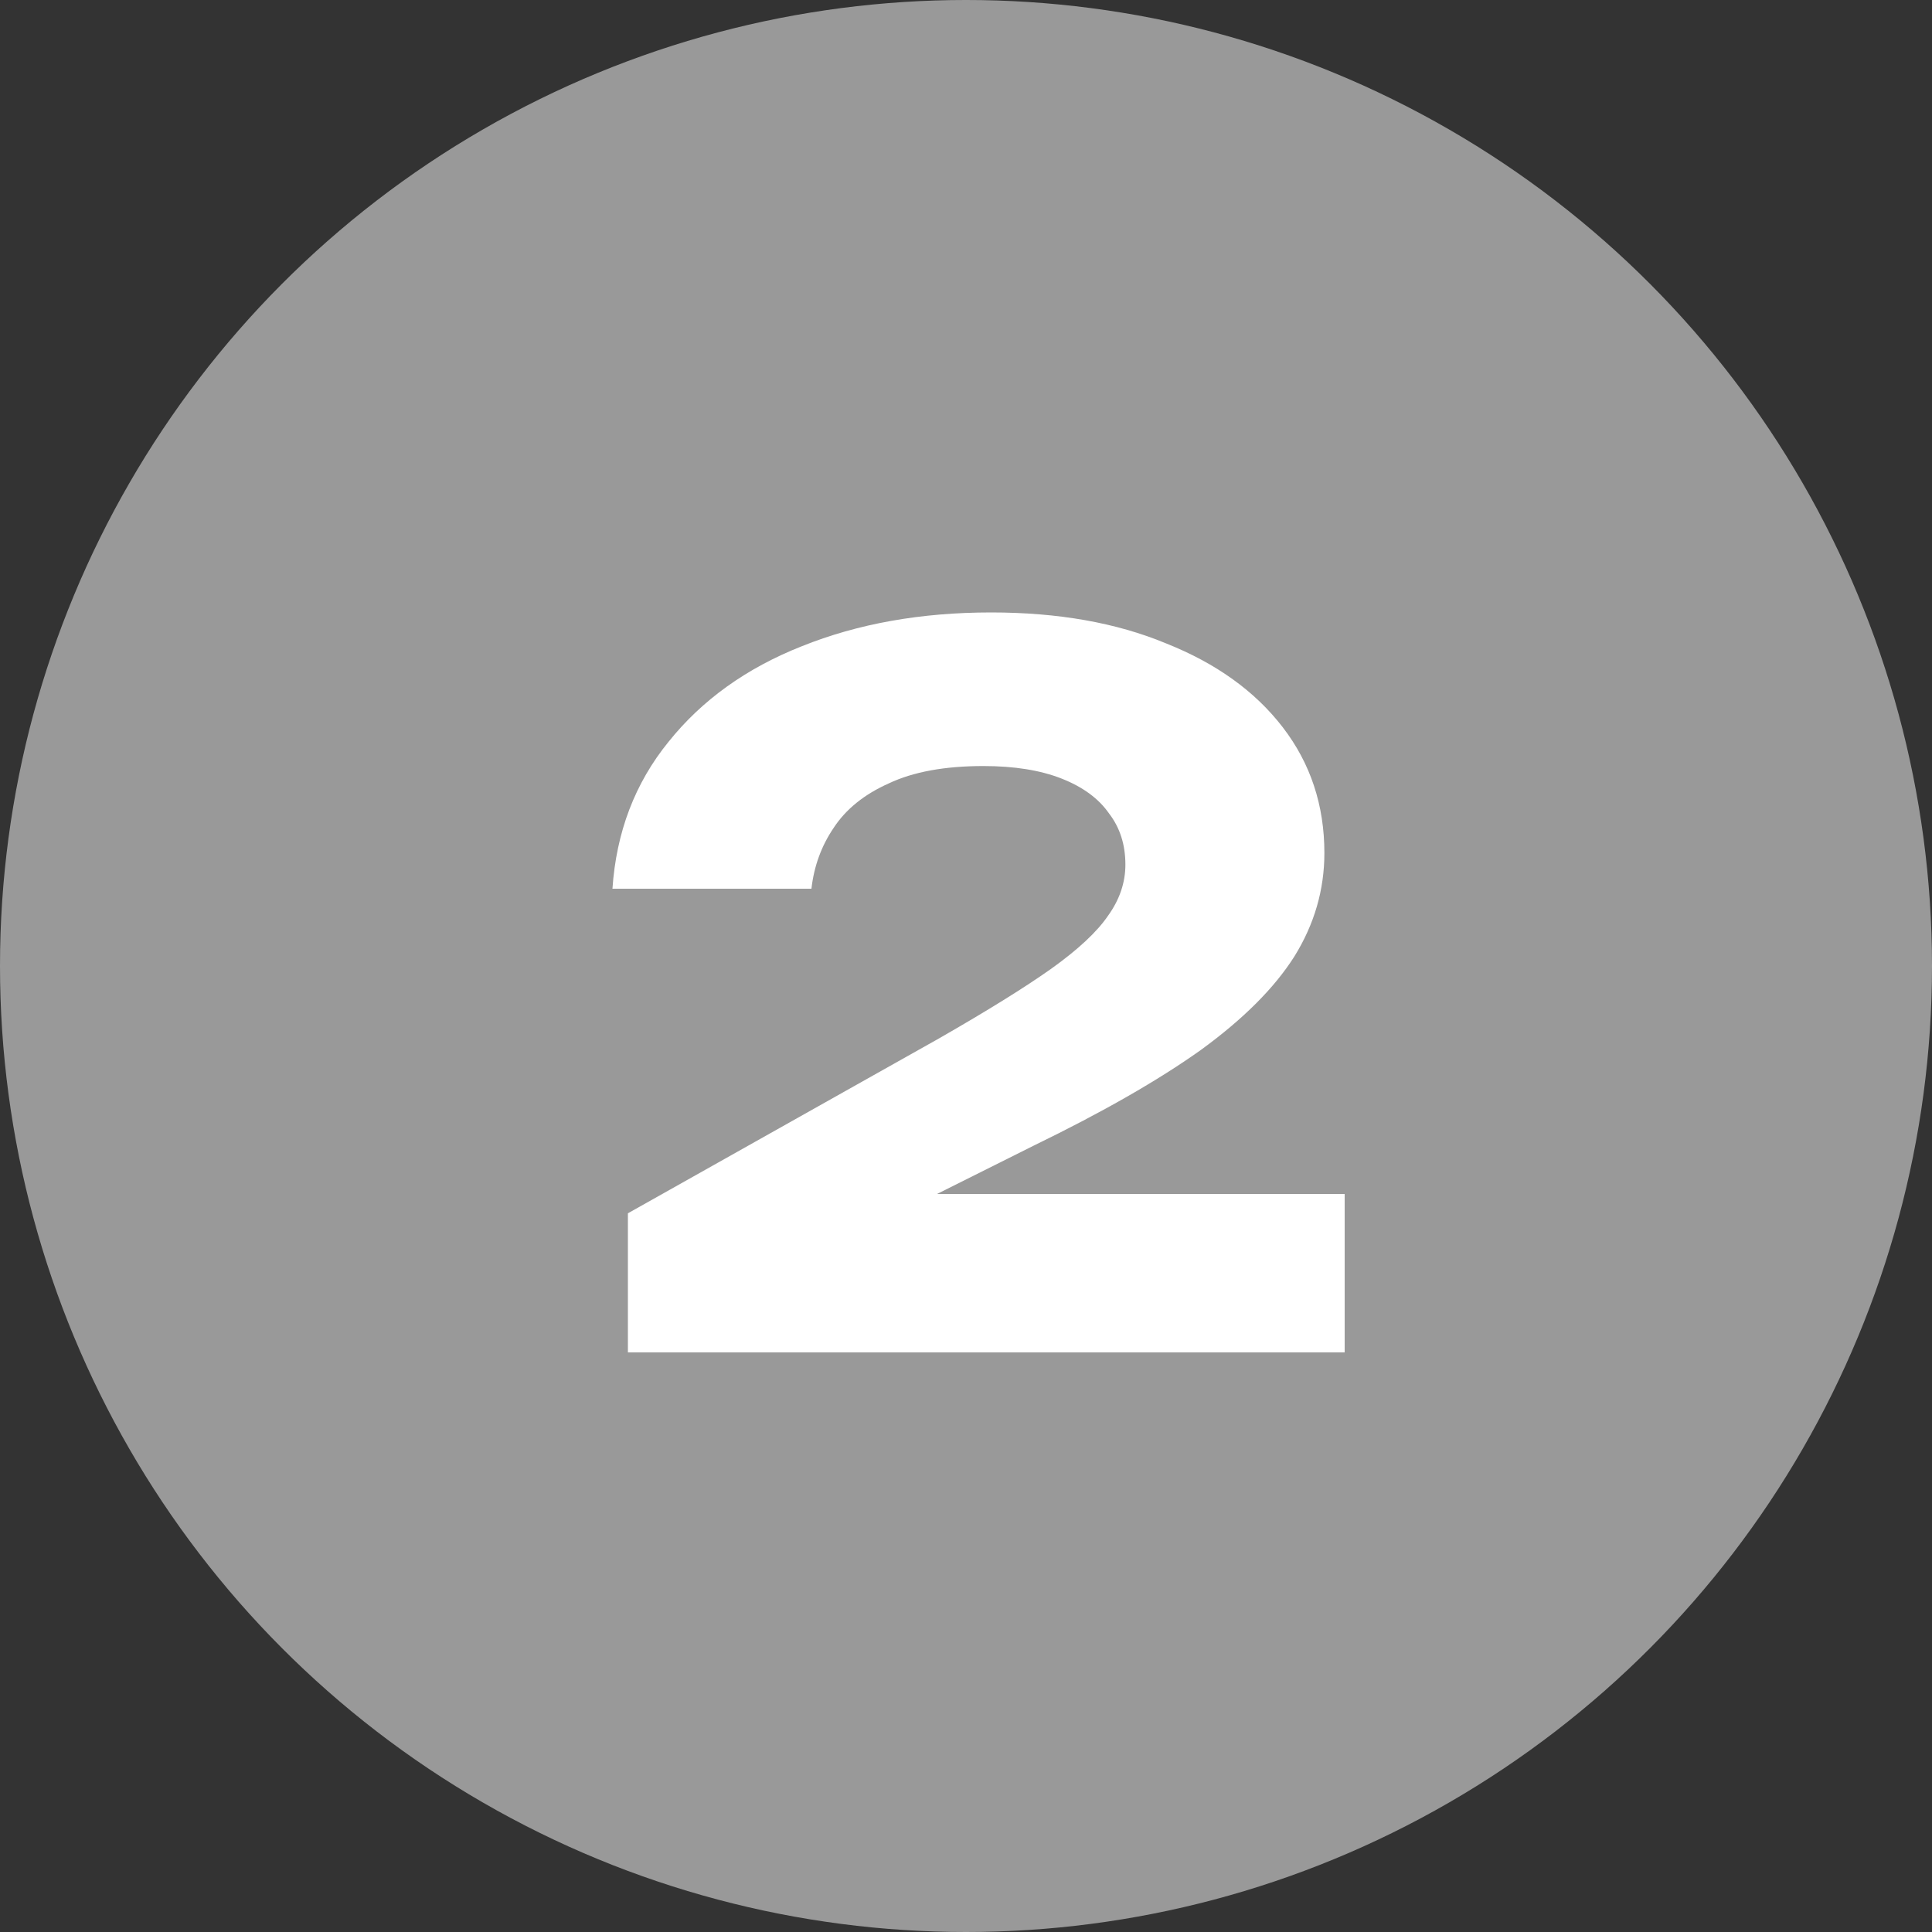
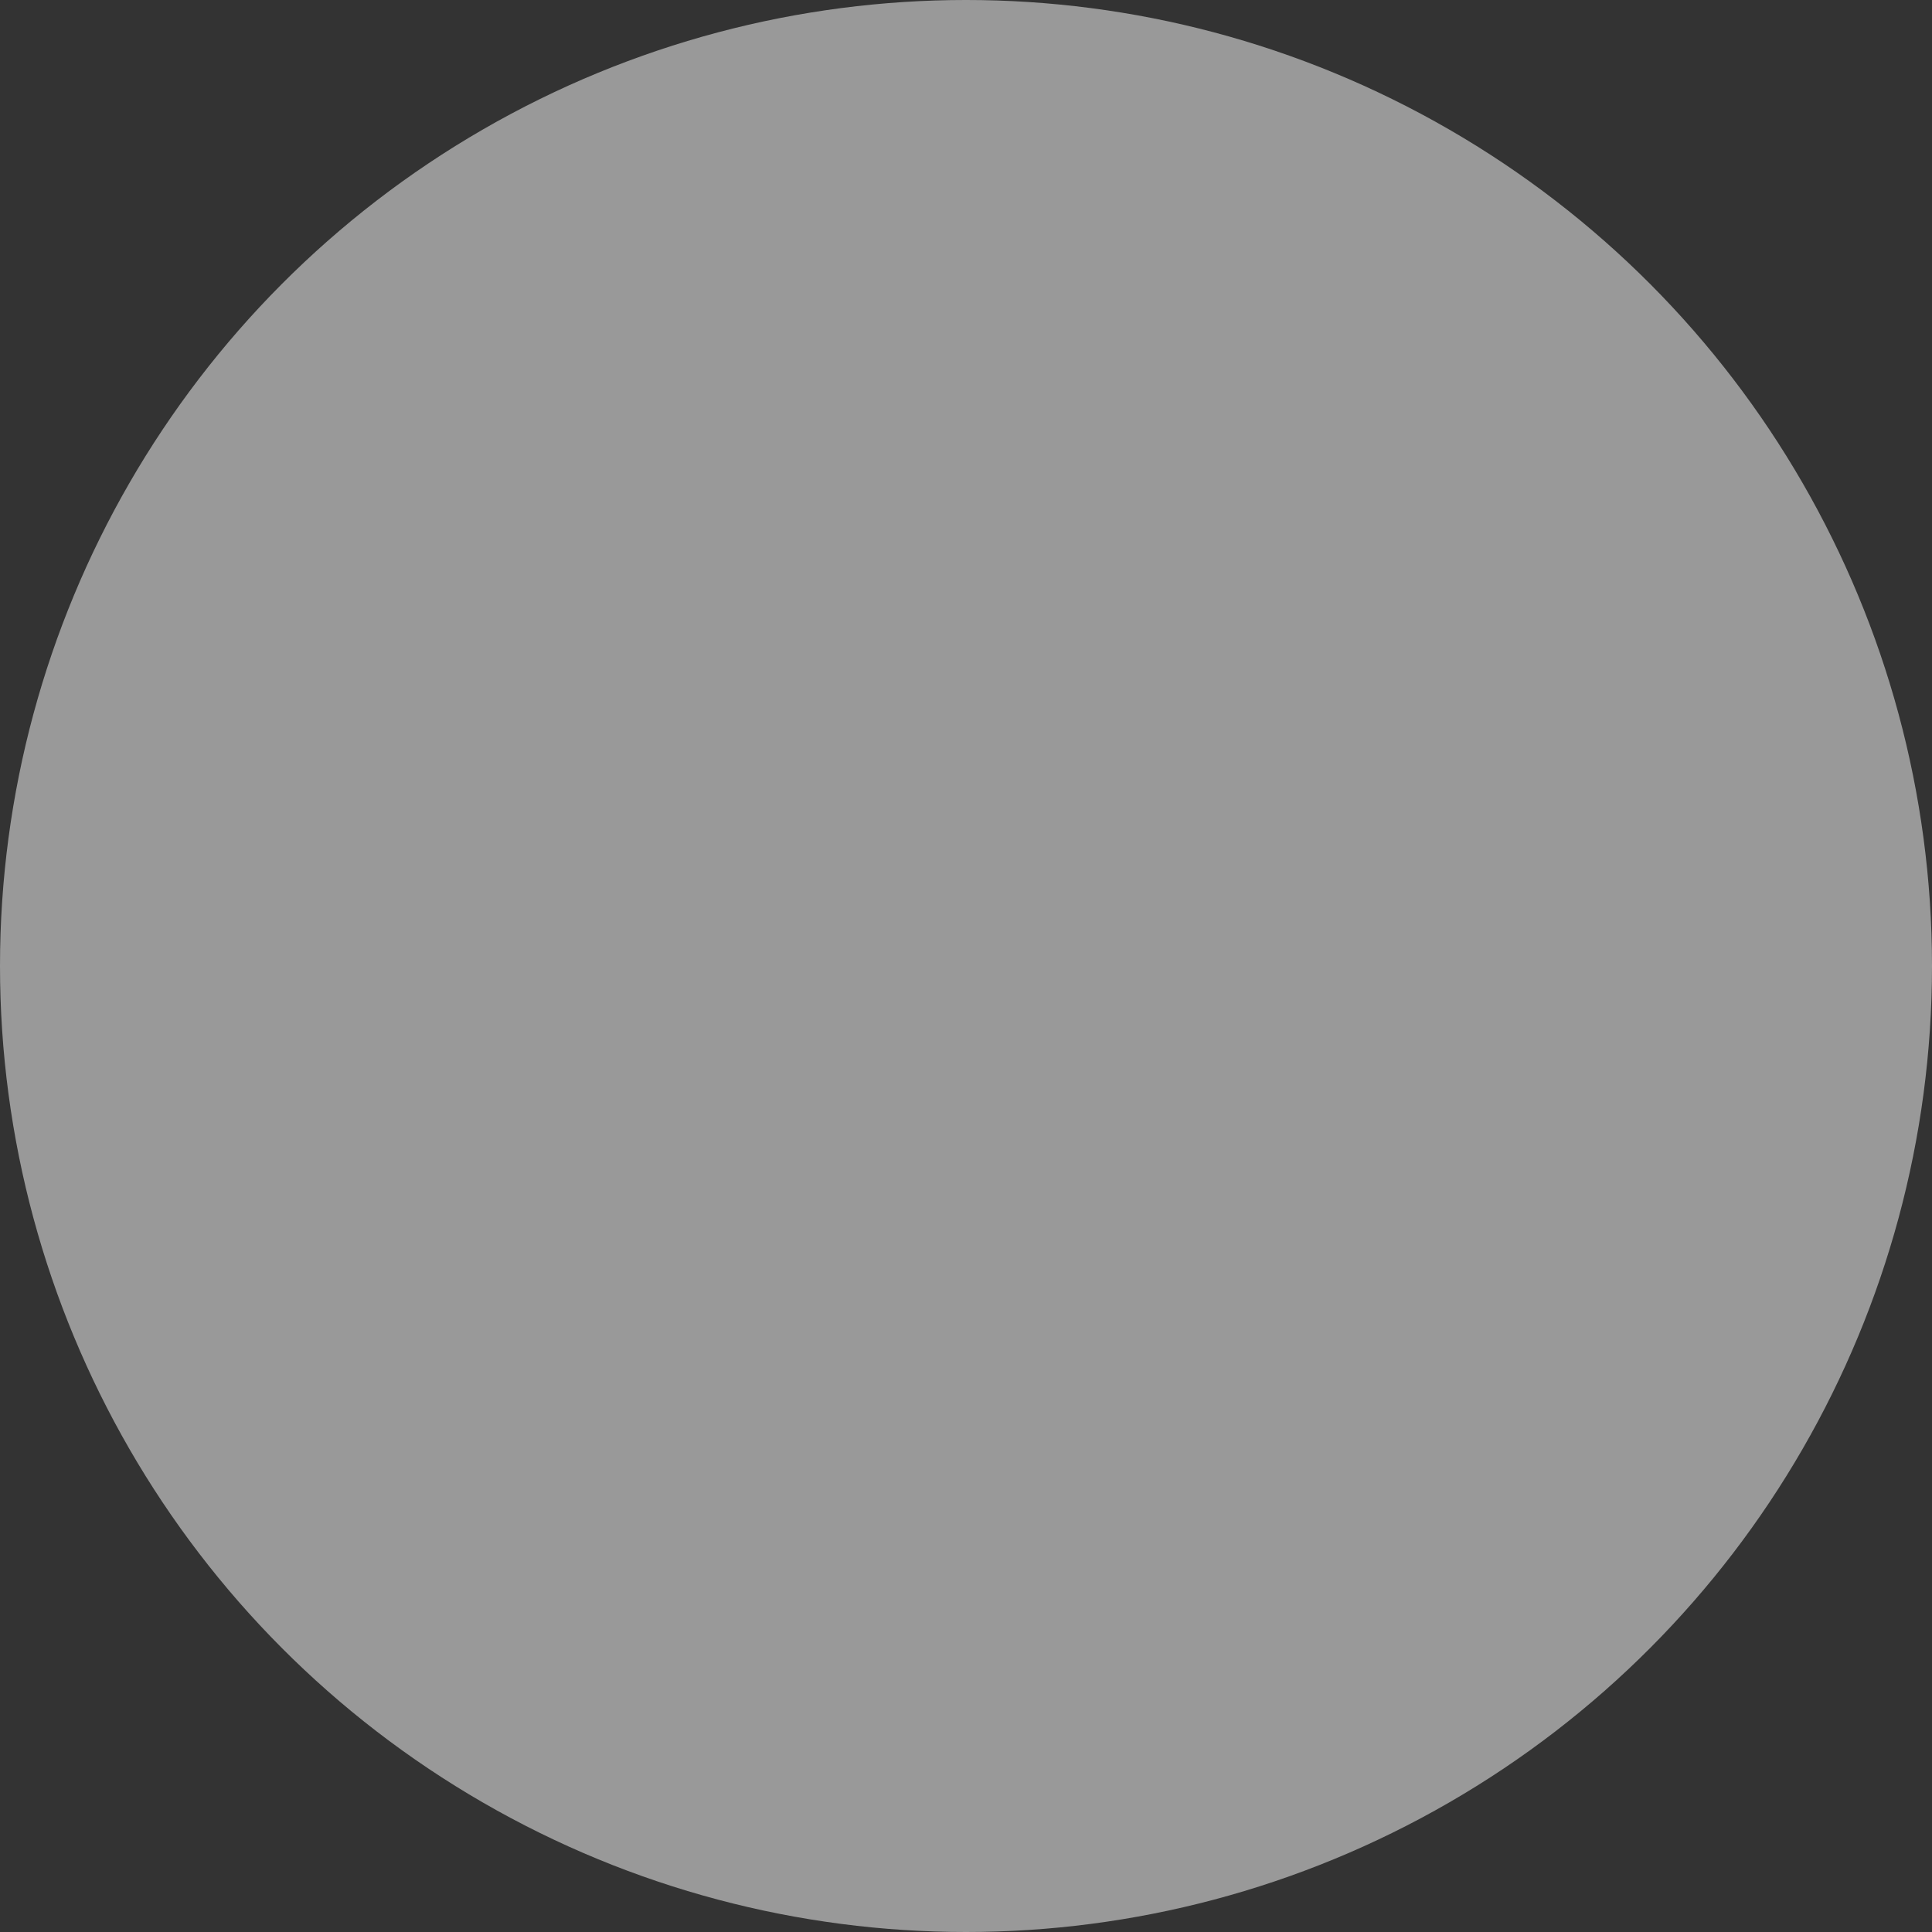
<svg xmlns="http://www.w3.org/2000/svg" width="30" height="30" viewBox="0 0 30 30" fill="none">
  <rect x="0" y="0" width="30" height="30" fill="#333333" stroke="none" />
  <circle opacity="0.5" cx="15" cy="15" r="15" fill="white" />
-   <path d="M9.51 13.8C9.57 12.92 9.86 12.16 10.38 11.52C10.9 10.87 11.59 10.375 12.45 10.035C13.32 9.685 14.3 9.51 15.39 9.51C16.43 9.51 17.335 9.67 18.105 9.99C18.885 10.3 19.49 10.735 19.92 11.295C20.35 11.855 20.565 12.505 20.565 13.245C20.565 13.815 20.41 14.35 20.1 14.85C19.79 15.34 19.305 15.825 18.645 16.305C17.985 16.775 17.12 17.27 16.05 17.79L12.96 19.335L12.84 18.54H20.88V21H9.75V18.84L14.58 16.125C15.33 15.695 15.91 15.335 16.32 15.045C16.74 14.745 17.035 14.47 17.205 14.22C17.385 13.97 17.475 13.705 17.475 13.425C17.475 13.115 17.39 12.85 17.22 12.63C17.06 12.4 16.815 12.22 16.485 12.09C16.155 11.96 15.75 11.895 15.27 11.895C14.67 11.895 14.18 11.985 13.8 12.165C13.42 12.335 13.135 12.565 12.945 12.855C12.755 13.135 12.64 13.45 12.6 13.8H9.51Z" fill="white" />
</svg>